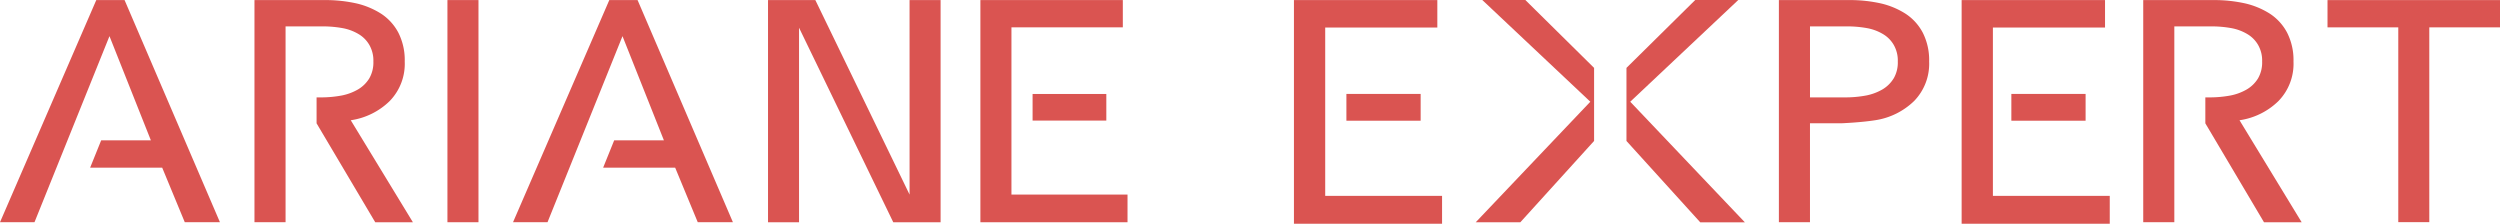
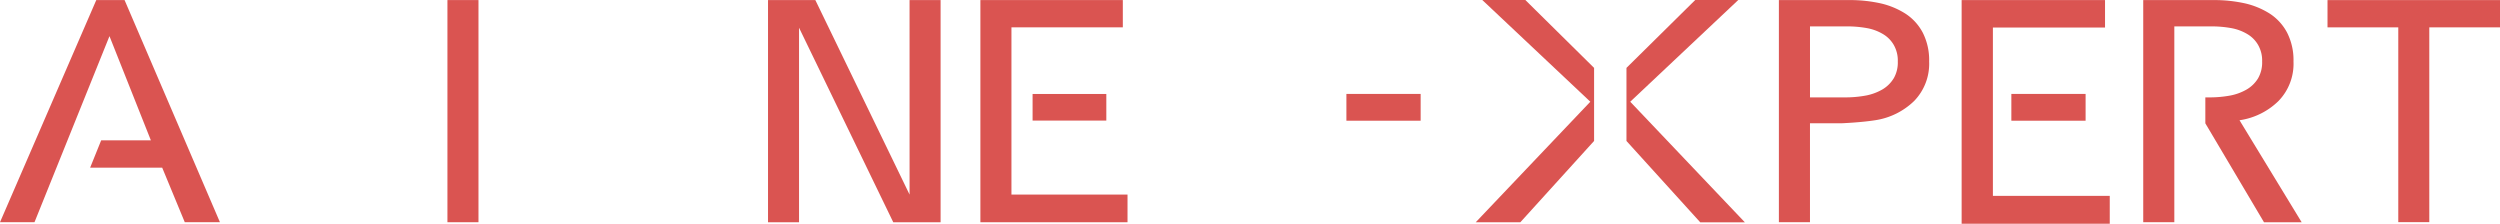
<svg xmlns="http://www.w3.org/2000/svg" width="590.079" height="52.813">
  <g data-name="Groupe 892">
    <g data-name="Groupe 9">
-       <path data-name="Tracé 1" d="M305.411.015v52.8h34.961v-6.578h-27.581V6.495h26.465V.015z" fill="#da5451" />
      <path data-name="Rectangle 2" fill="#da5451" d="M317.794 22.169h17.523v6.322h-17.523z" />
      <path data-name="Tracé 2" d="M463.007.015v52.8h34.961v-6.578h-27.58V6.495h26.465V.015z" fill="#da5451" />
      <path data-name="Rectangle 3" fill="#da5451" d="M474.744 22.169h17.523v6.322h-17.523z" />
      <g data-name="Groupe 2">
        <g data-name="Groupe 10" fill="#da5451">
          <path data-name="Tracé 3" d="M537.784 23.85a12.6 12.6 0 003.553-9.334 14.254 14.254 0 00-1.479-6.754 12.061 12.061 0 00-4.033-4.487 18.685 18.685 0 00-5.96-2.486 33.689 33.689 0 00-7.183-.773H505.87v52.437h7.339V6.229h8.951a26.145 26.145 0 014.513.411 11.29 11.29 0 013.743 1.391 7.061 7.061 0 012.549 2.546 7.4 7.4 0 01.971 3.94 7.481 7.481 0 01-.971 3.987 7.693 7.693 0 01-2.625 2.585 12.377 12.377 0 01-3.884 1.452 26.672 26.672 0 01-4.82.446h-1.106v6.12l13.843 23.347h8.89l-14.665-24.071a16.5 16.5 0 009.186-4.532" />
          <path data-name="Tracé 4" d="M455.338 14.516a14.263 14.263 0 00-1.478-6.754 12.064 12.064 0 00-4.034-4.487 18.684 18.684 0 00-5.958-2.487 33.726 33.726 0 00-7.183-.773h-16.813v52.438h7.34V29.102h7.32s4.6-.175 8.068-.724a16.769 16.769 0 009.187-4.532 12.6 12.6 0 003.551-9.334m-8.372 3.987a7.68 7.68 0 01-2.619 2.589 12.386 12.386 0 01-3.884 1.453 26.672 26.672 0 01-4.82.446h-8.427V6.229h8.951a26.142 26.142 0 014.512.411 11.29 11.29 0 013.743 1.391 7.064 7.064 0 012.548 2.546 7.4 7.4 0 01.971 3.94 7.483 7.483 0 01-.971 3.987" />
          <path data-name="Tracé 5" d="M549.366.02v6.437h16.705v45.976h7.322V6.457h16.686V.02z" />
          <path data-name="Tracé 6" d="M410.287 0h-10.159l-16.232 16.024v17.249l17.416 19.2h10.53l-27.056-28.461z" />
          <path data-name="Tracé 7" d="M376.256 16.023L360.025-.001h-10.159l25.5 24.012-27.056 28.458h10.529l17.416-19.2z" />
          <path data-name="Tracé 8" d="M238.734 6.452h26.287V.015h-33.617v52.442h34.725v-6.532h-27.395z" />
          <path data-name="Rectangle 4" d="M243.723 22.181h17.405v6.279h-17.405z" />
-           <path data-name="Tracé 9" d="M82.791 28.383a16.5 16.5 0 009.186-4.532 12.6 12.6 0 003.552-9.334 14.263 14.263 0 00-1.478-6.754 12.064 12.064 0 00-4.034-4.487A18.684 18.684 0 0084.059.789a33.69 33.69 0 00-7.183-.773H60.063v52.437h7.34V6.229h8.951a26.147 26.147 0 014.513.411 11.29 11.29 0 013.742 1.391 7.063 7.063 0 012.549 2.546 7.4 7.4 0 01.971 3.94 7.481 7.481 0 01-.971 3.987 7.687 7.687 0 01-2.625 2.585 12.382 12.382 0 01-3.883 1.452 26.68 26.68 0 01-4.82.447h-1.107v6.12l13.843 23.347h8.89z" />
          <path data-name="Tracé 10" d="M214.688 45.932L192.447.017h-11.17v52.439h7.322V6.543l22.238 45.913h11.174V.017h-7.327z" />
          <path data-name="Rectangle 5" d="M105.609.014h7.327v52.439h-7.327z" />
          <path data-name="Tracé 11" d="M22.728.011L0 52.453h8.139l17.7-43.921 9.769 24.583H23.883l-2.607 6.457h17.006l5.331 12.881h8.3L29.4.011z" />
-           <path data-name="Tracé 12" d="M150.485.011h-6.667L121.09 52.453h8.139l17.7-43.921 9.77 24.583h-11.73l-2.608 6.457h17l5.331 12.881h8.3z" />
        </g>
      </g>
    </g>
  </g>
</svg>